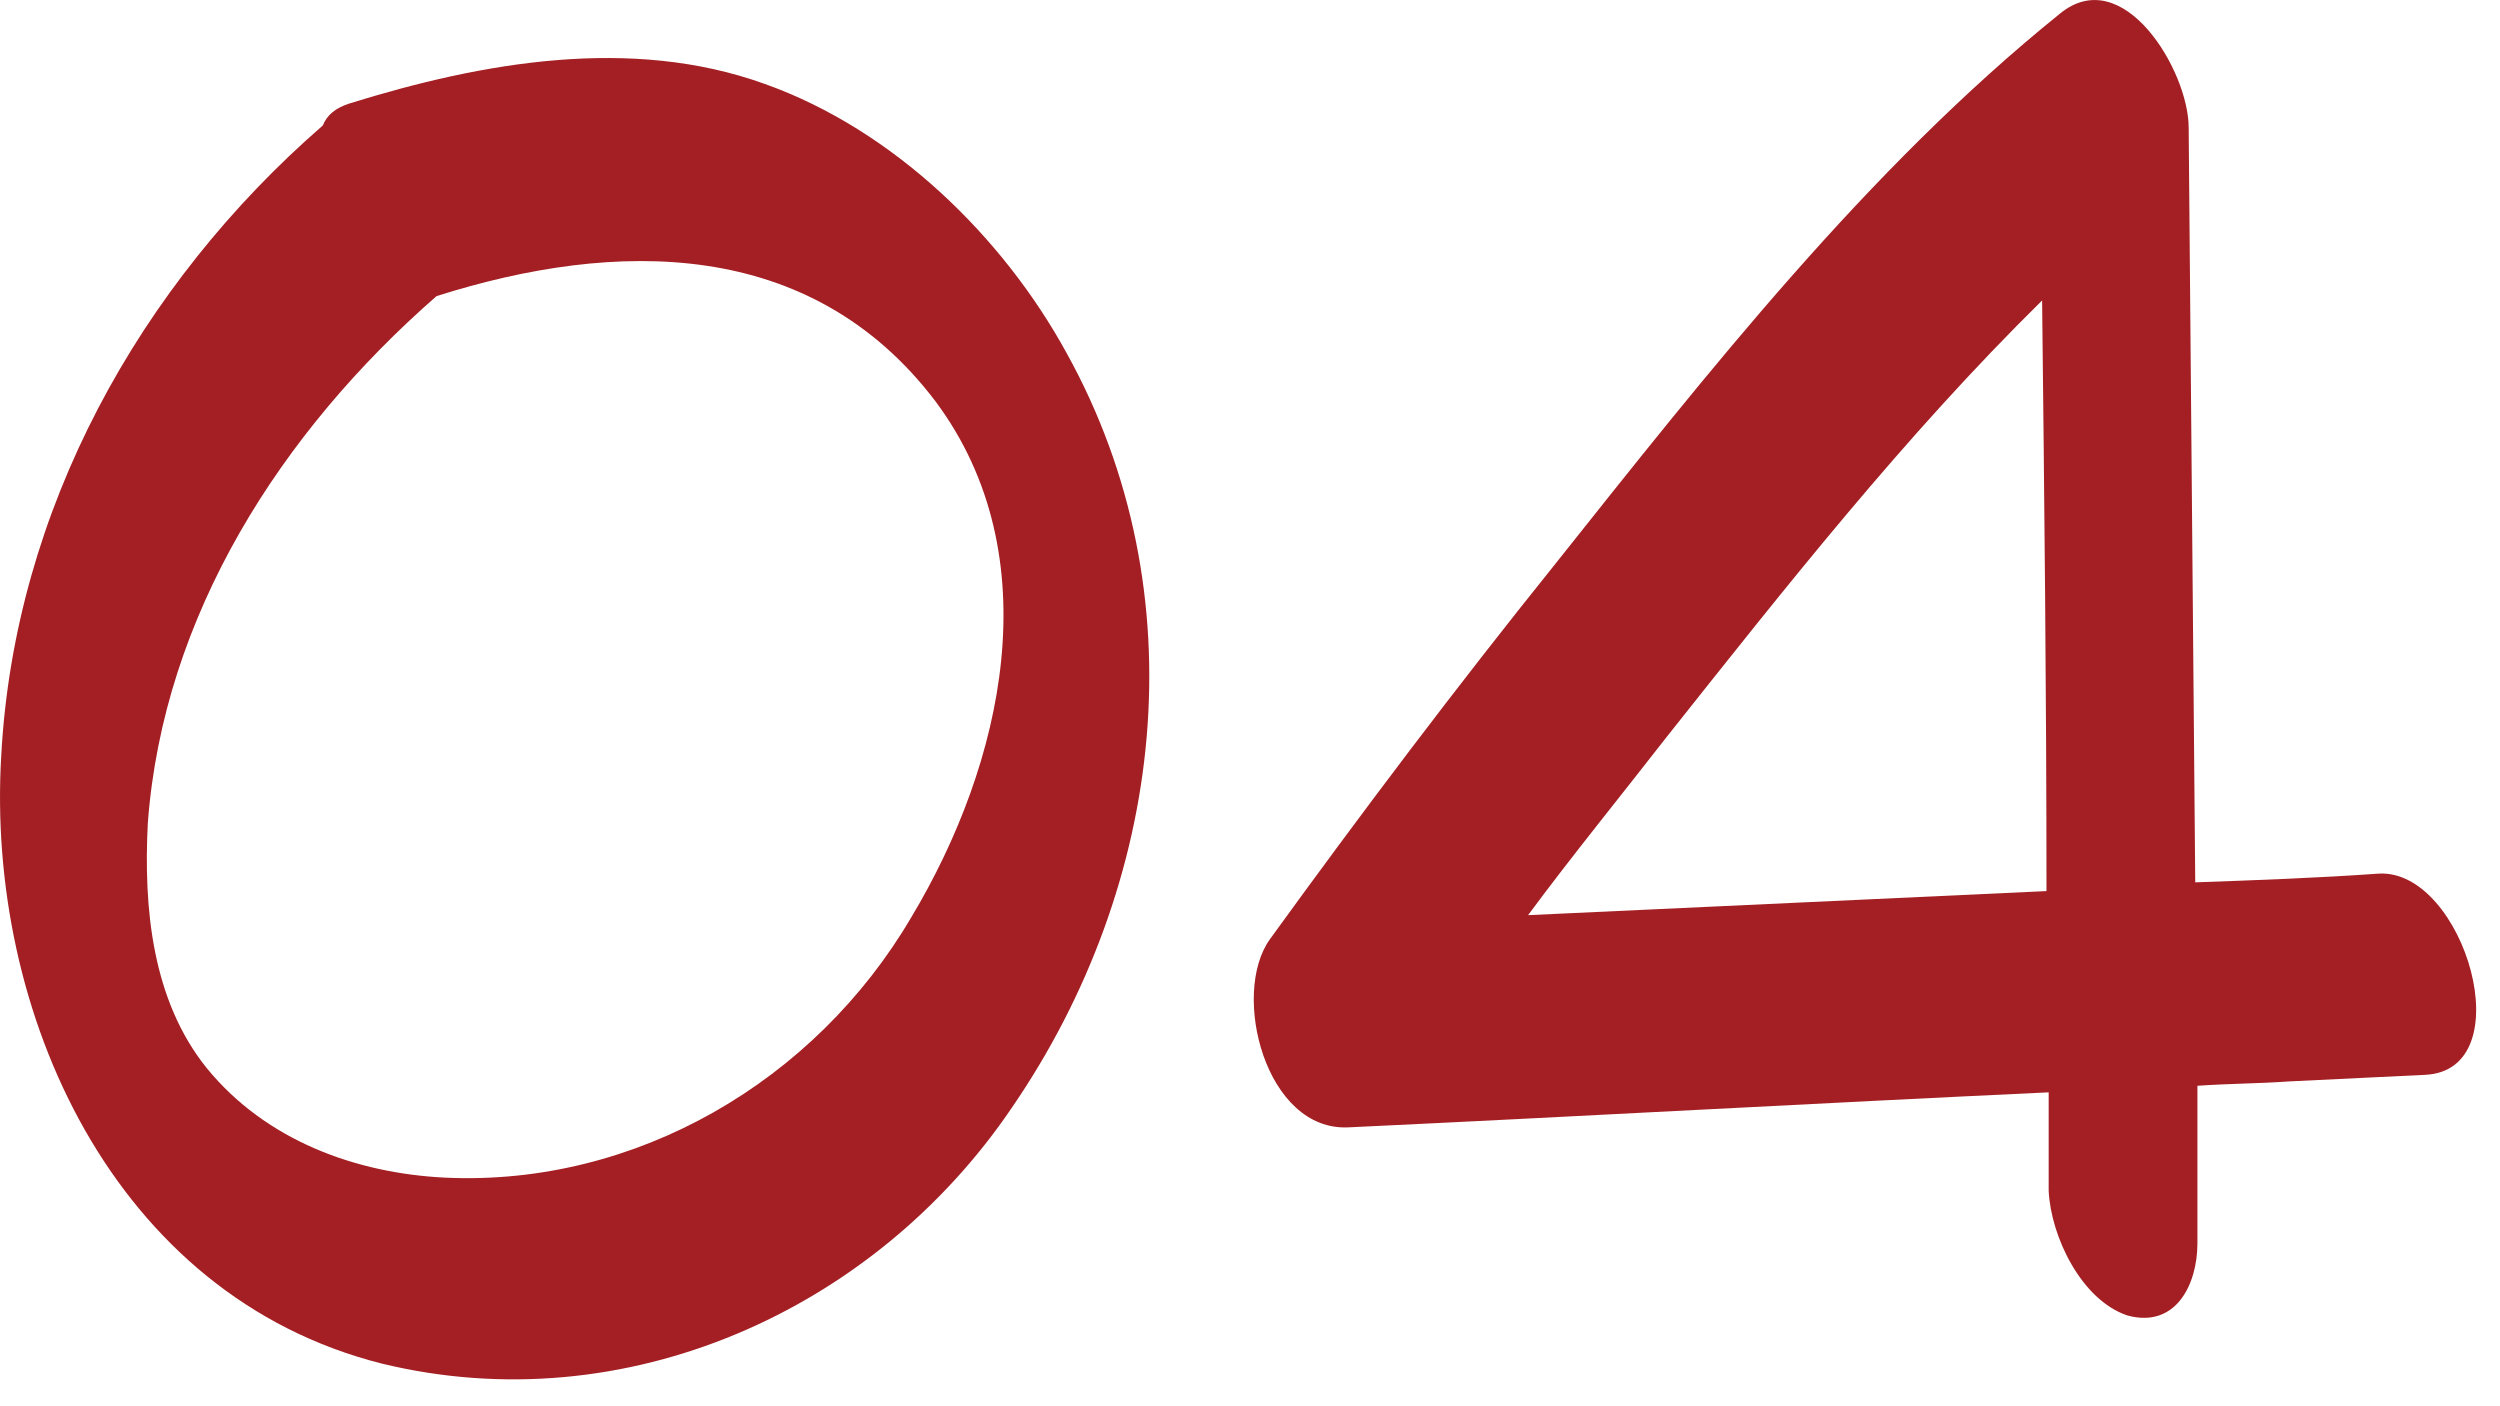
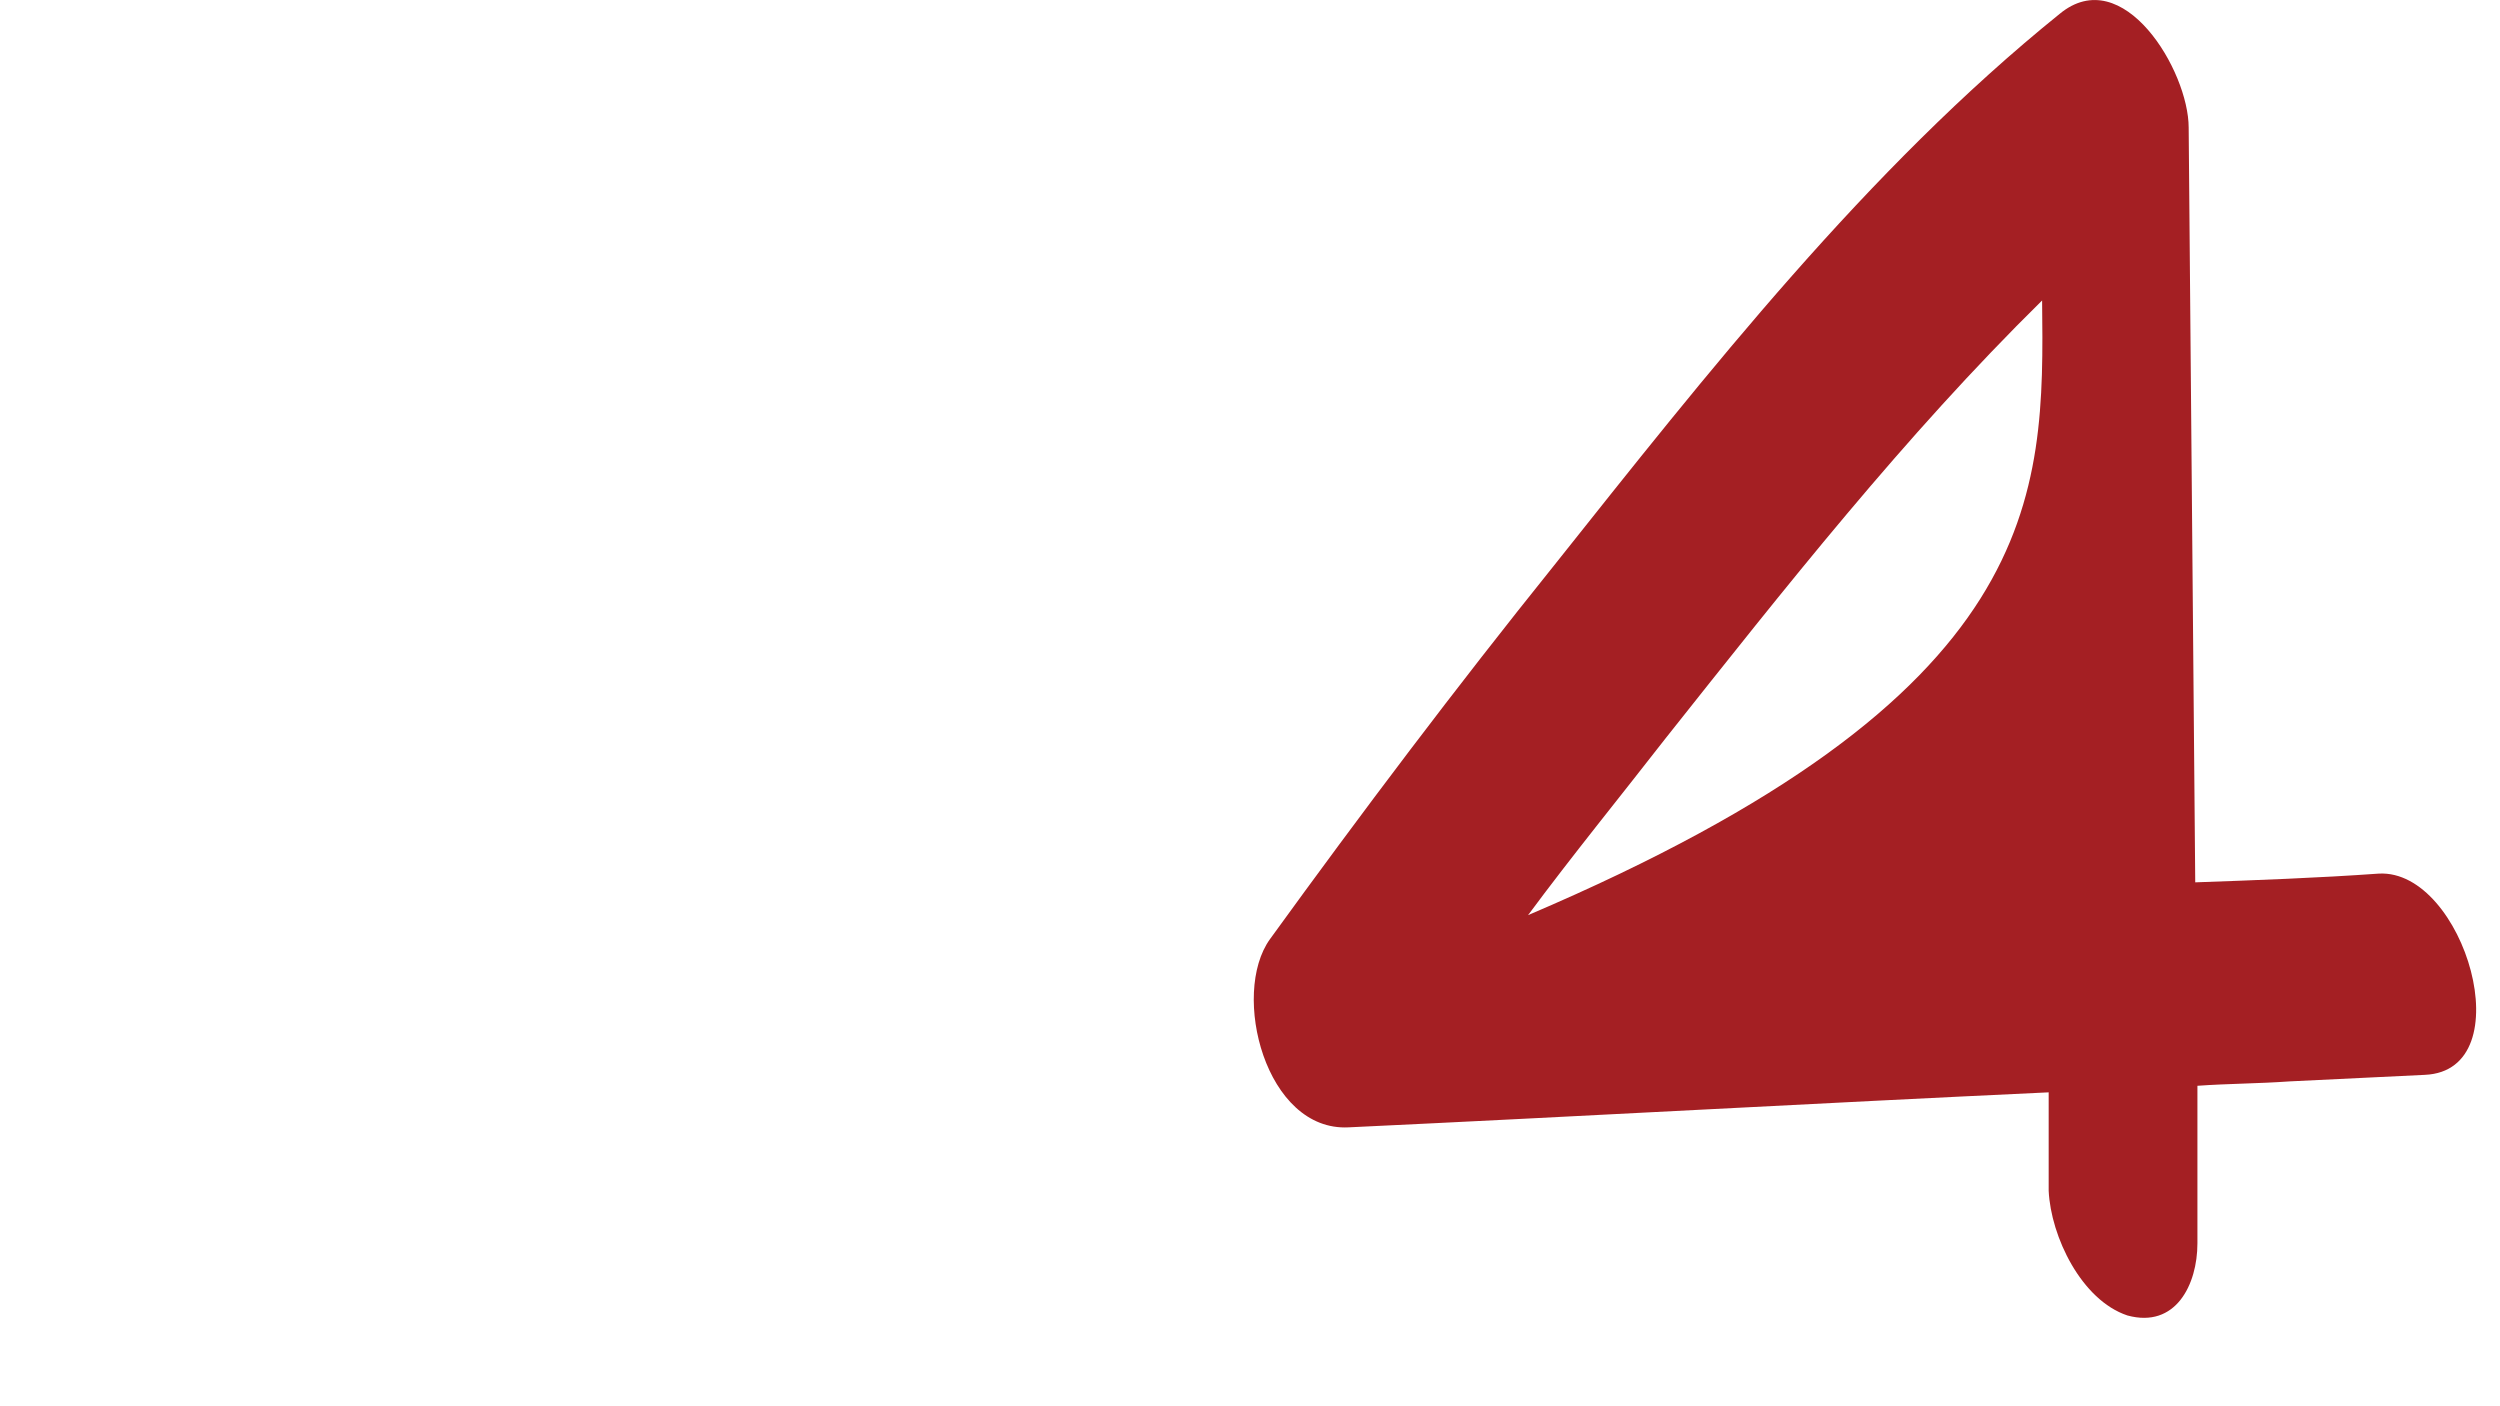
<svg xmlns="http://www.w3.org/2000/svg" width="32" height="18" viewBox="0 0 32 18" fill="none">
-   <path d="M13.652 4.518C15.36 7.598 14.912 11.322 12.952 14.178C11.188 16.782 7.996 18.21 4.888 17.454C1.444 16.586 -0.18 12.946 0.016 9.67C0.184 6.534 1.78 3.65 4.132 1.606C4.188 1.466 4.3 1.382 4.468 1.326C6.176 0.794 8.08 0.458 9.788 1.074C11.44 1.662 12.84 3.034 13.652 4.518ZM11.664 11.742C12.84 9.782 13.456 7.122 11.972 5.134C10.376 3.034 7.884 3.062 5.588 3.79C3.6 5.526 2.088 7.878 1.892 10.538C1.836 11.63 1.948 12.806 2.648 13.674C3.404 14.598 4.552 15.018 5.7 15.074C8.136 15.186 10.432 13.842 11.664 11.742Z" fill="#A41F23" />
-   <path d="M30.451 11.182C31.543 11.126 32.299 13.702 31.039 13.758C30.451 13.786 29.891 13.814 29.303 13.842C28.911 13.87 28.519 13.87 28.127 13.898C28.127 14.57 28.127 15.242 28.127 15.914C28.127 16.446 27.847 17.006 27.231 16.838C26.643 16.642 26.251 15.83 26.223 15.242C26.223 14.822 26.223 14.402 26.223 13.982C23.227 14.122 20.231 14.29 17.263 14.43C16.199 14.486 15.751 12.722 16.255 12.022C17.431 10.398 18.635 8.802 19.895 7.234C21.855 4.77 23.899 2.166 26.363 0.178C27.175 -0.494 28.015 0.906 28.015 1.634C28.043 4.854 28.071 8.074 28.099 11.294C28.883 11.266 29.667 11.238 30.451 11.182ZM19.559 11.714L26.195 11.406C26.195 8.886 26.167 6.366 26.139 3.846C24.375 5.582 22.835 7.542 21.323 9.446C20.735 10.202 20.119 10.958 19.559 11.714Z" fill="#A41F23" />
+   <path d="M30.451 11.182C31.543 11.126 32.299 13.702 31.039 13.758C30.451 13.786 29.891 13.814 29.303 13.842C28.911 13.87 28.519 13.87 28.127 13.898C28.127 14.57 28.127 15.242 28.127 15.914C28.127 16.446 27.847 17.006 27.231 16.838C26.643 16.642 26.251 15.83 26.223 15.242C26.223 14.822 26.223 14.402 26.223 13.982C23.227 14.122 20.231 14.29 17.263 14.43C16.199 14.486 15.751 12.722 16.255 12.022C17.431 10.398 18.635 8.802 19.895 7.234C21.855 4.77 23.899 2.166 26.363 0.178C27.175 -0.494 28.015 0.906 28.015 1.634C28.043 4.854 28.071 8.074 28.099 11.294C28.883 11.266 29.667 11.238 30.451 11.182ZM19.559 11.714C26.195 8.886 26.167 6.366 26.139 3.846C24.375 5.582 22.835 7.542 21.323 9.446C20.735 10.202 20.119 10.958 19.559 11.714Z" fill="#A41F23" />
</svg>